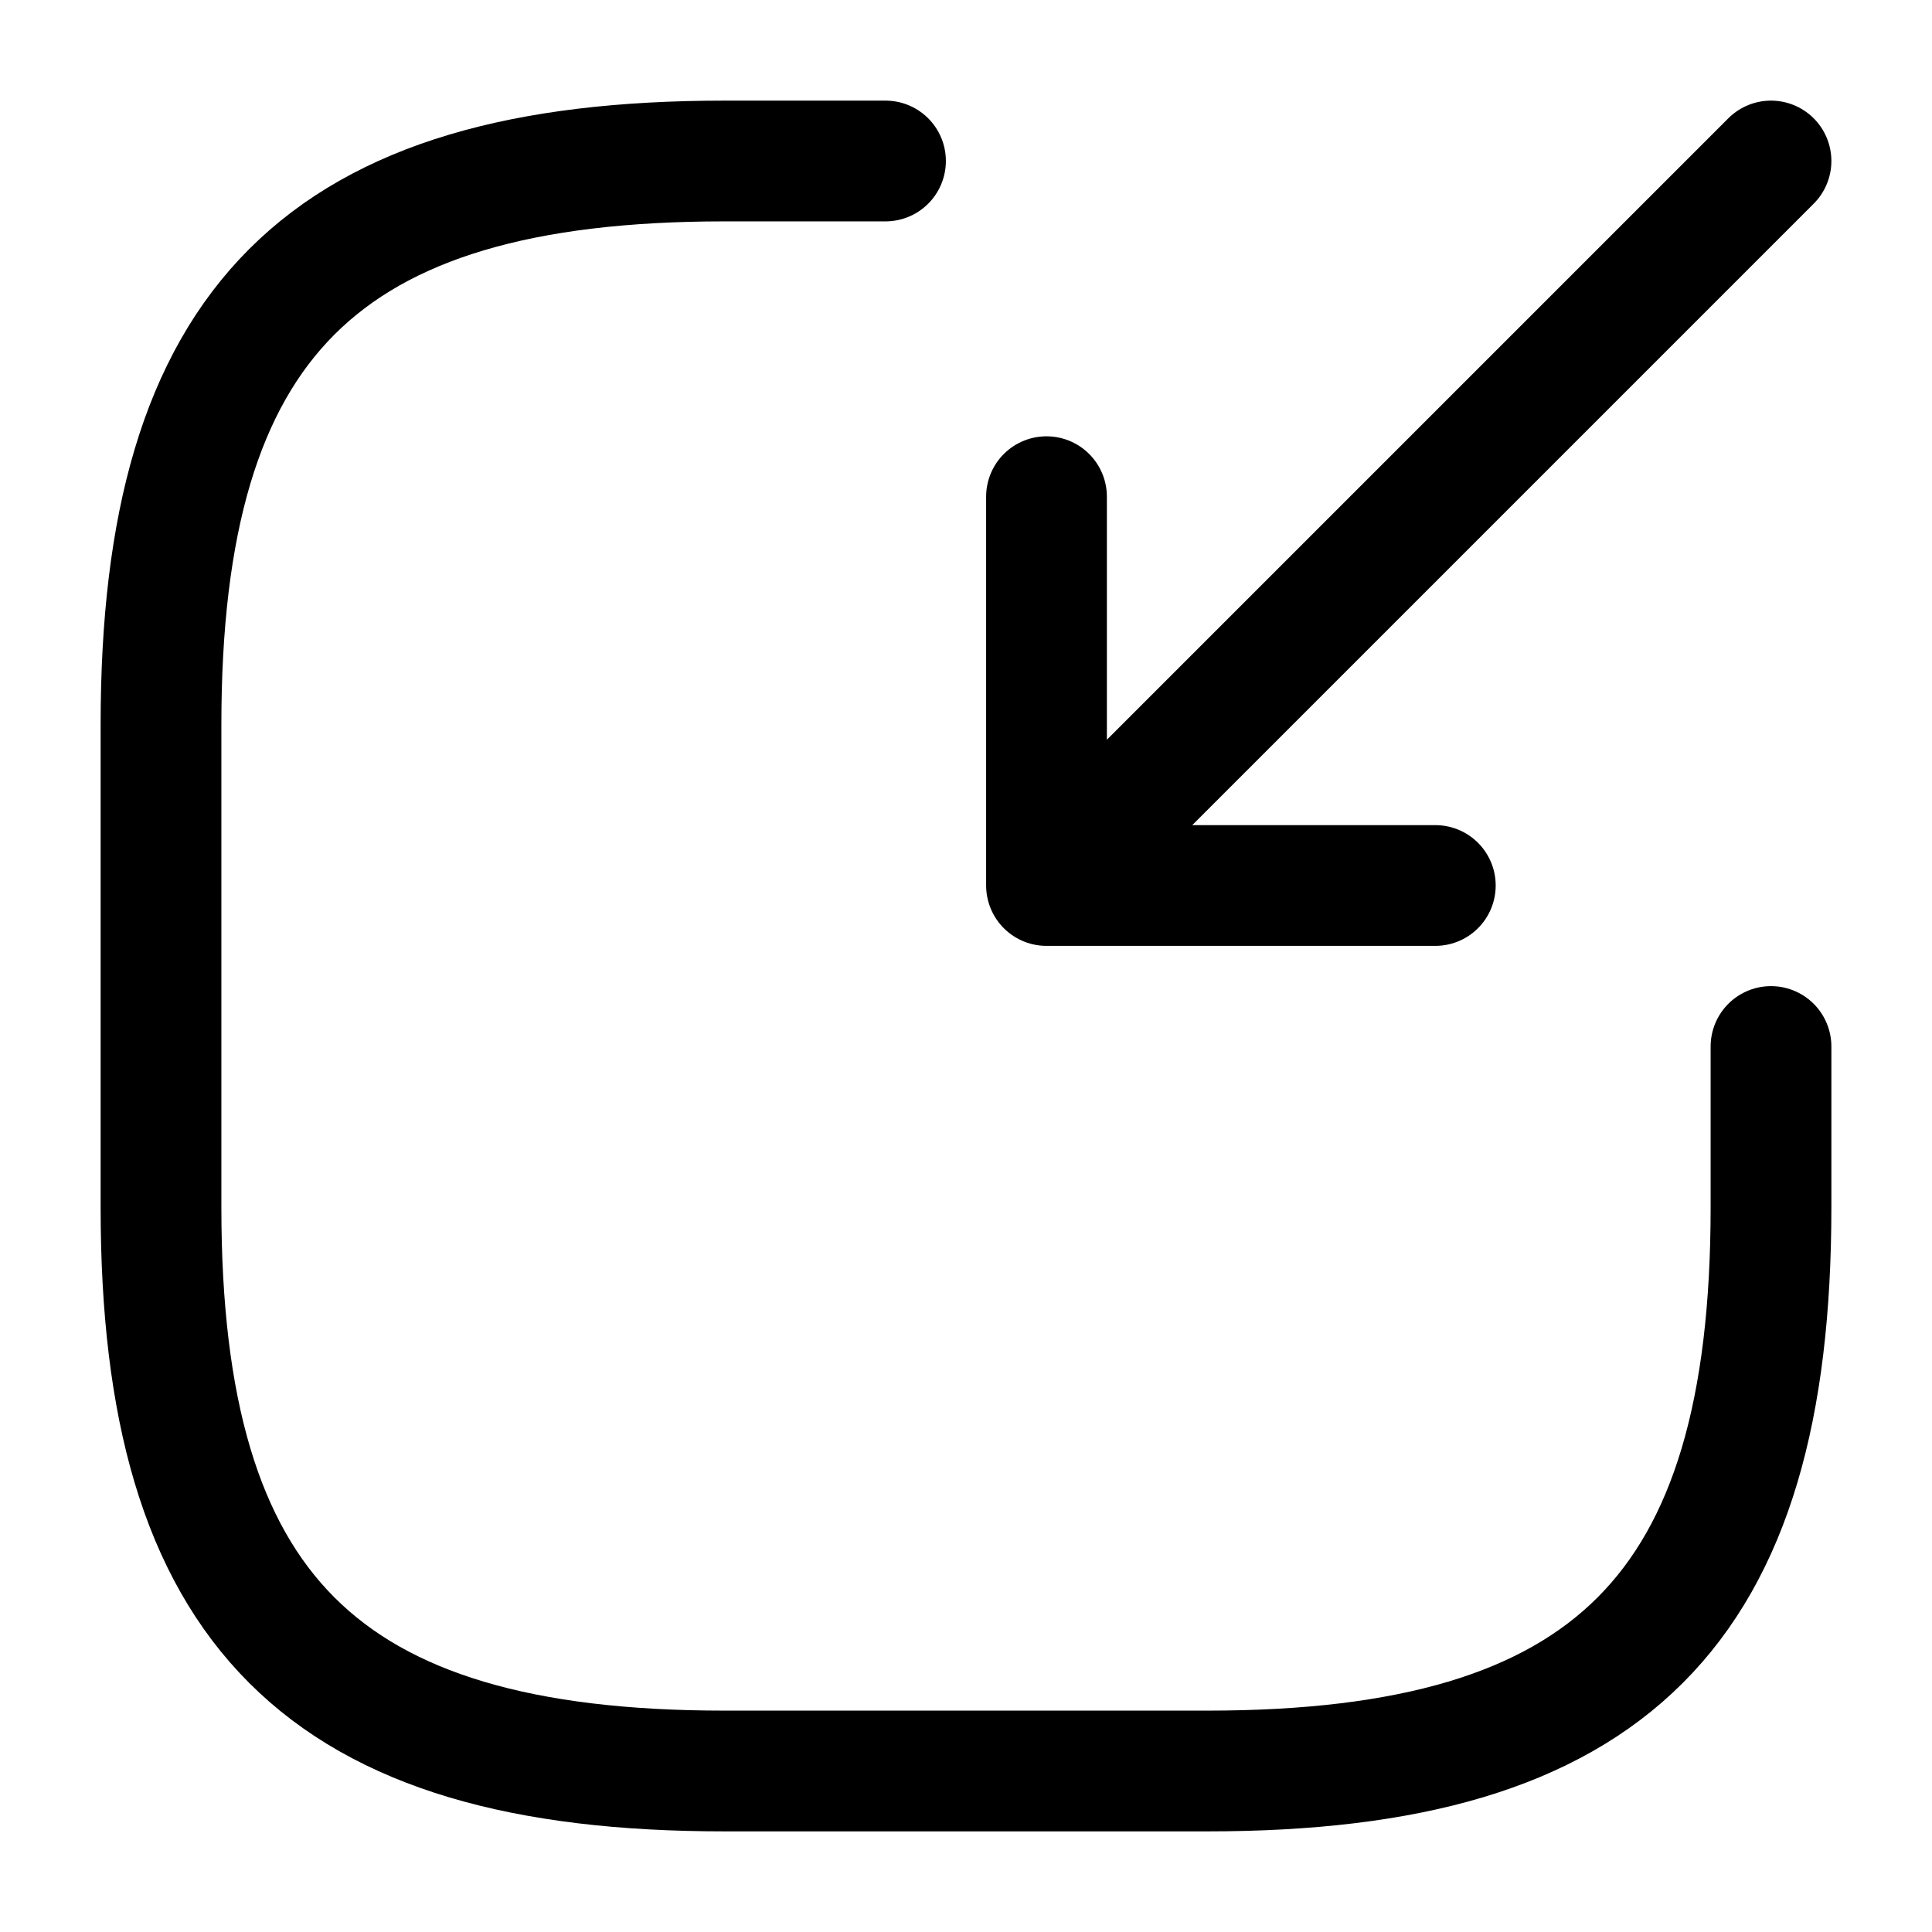
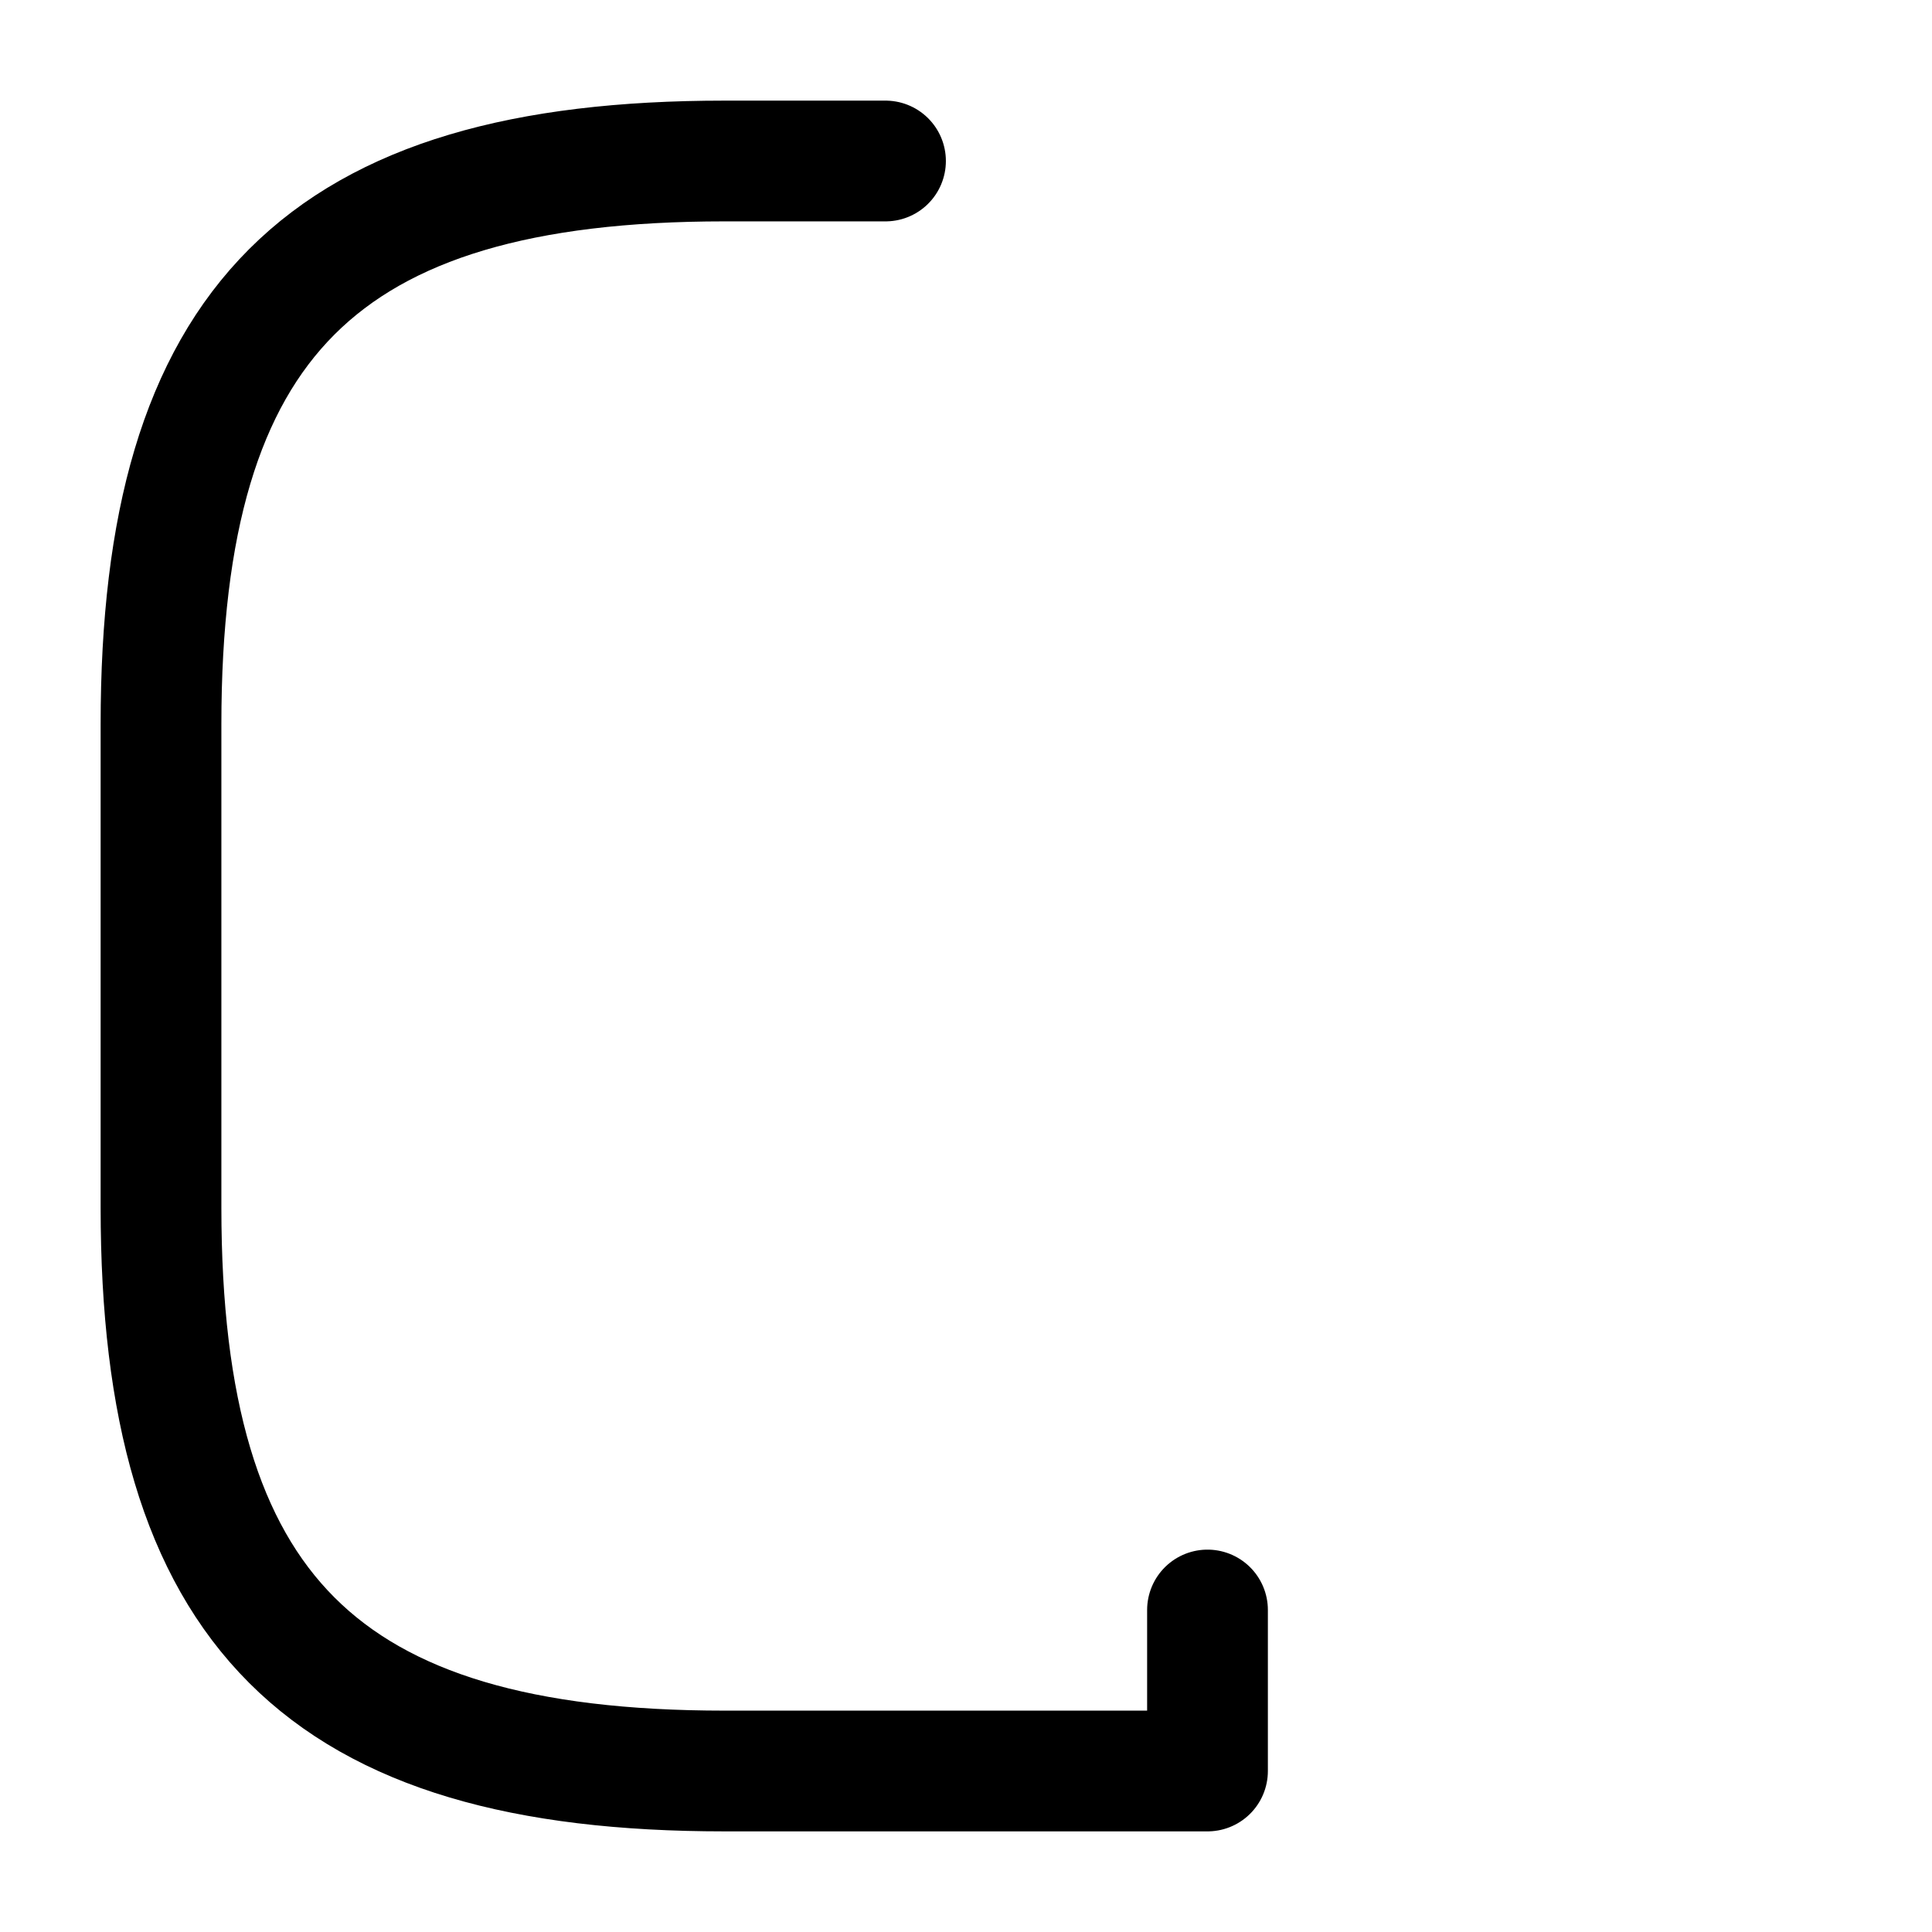
<svg xmlns="http://www.w3.org/2000/svg" fill="none" viewBox="0 0 24 24" stroke="currentColor" aria-hidden="true">
-   <path stroke-linecap="round" stroke-linejoin="round" stroke-width="1.5" d="M22 2l-8.2 8.2M13 6.17V11h4.83" />
-   <path stroke-linecap="round" stroke-linejoin="round" stroke-width="1.5" d="M11 2H9C4 2 2 4 2 9v6c0 5 2 7 7 7h6c5 0 7-2 7-7v-2" />
+   <path stroke-linecap="round" stroke-linejoin="round" stroke-width="1.5" d="M11 2H9C4 2 2 4 2 9v6c0 5 2 7 7 7h6v-2" />
</svg>